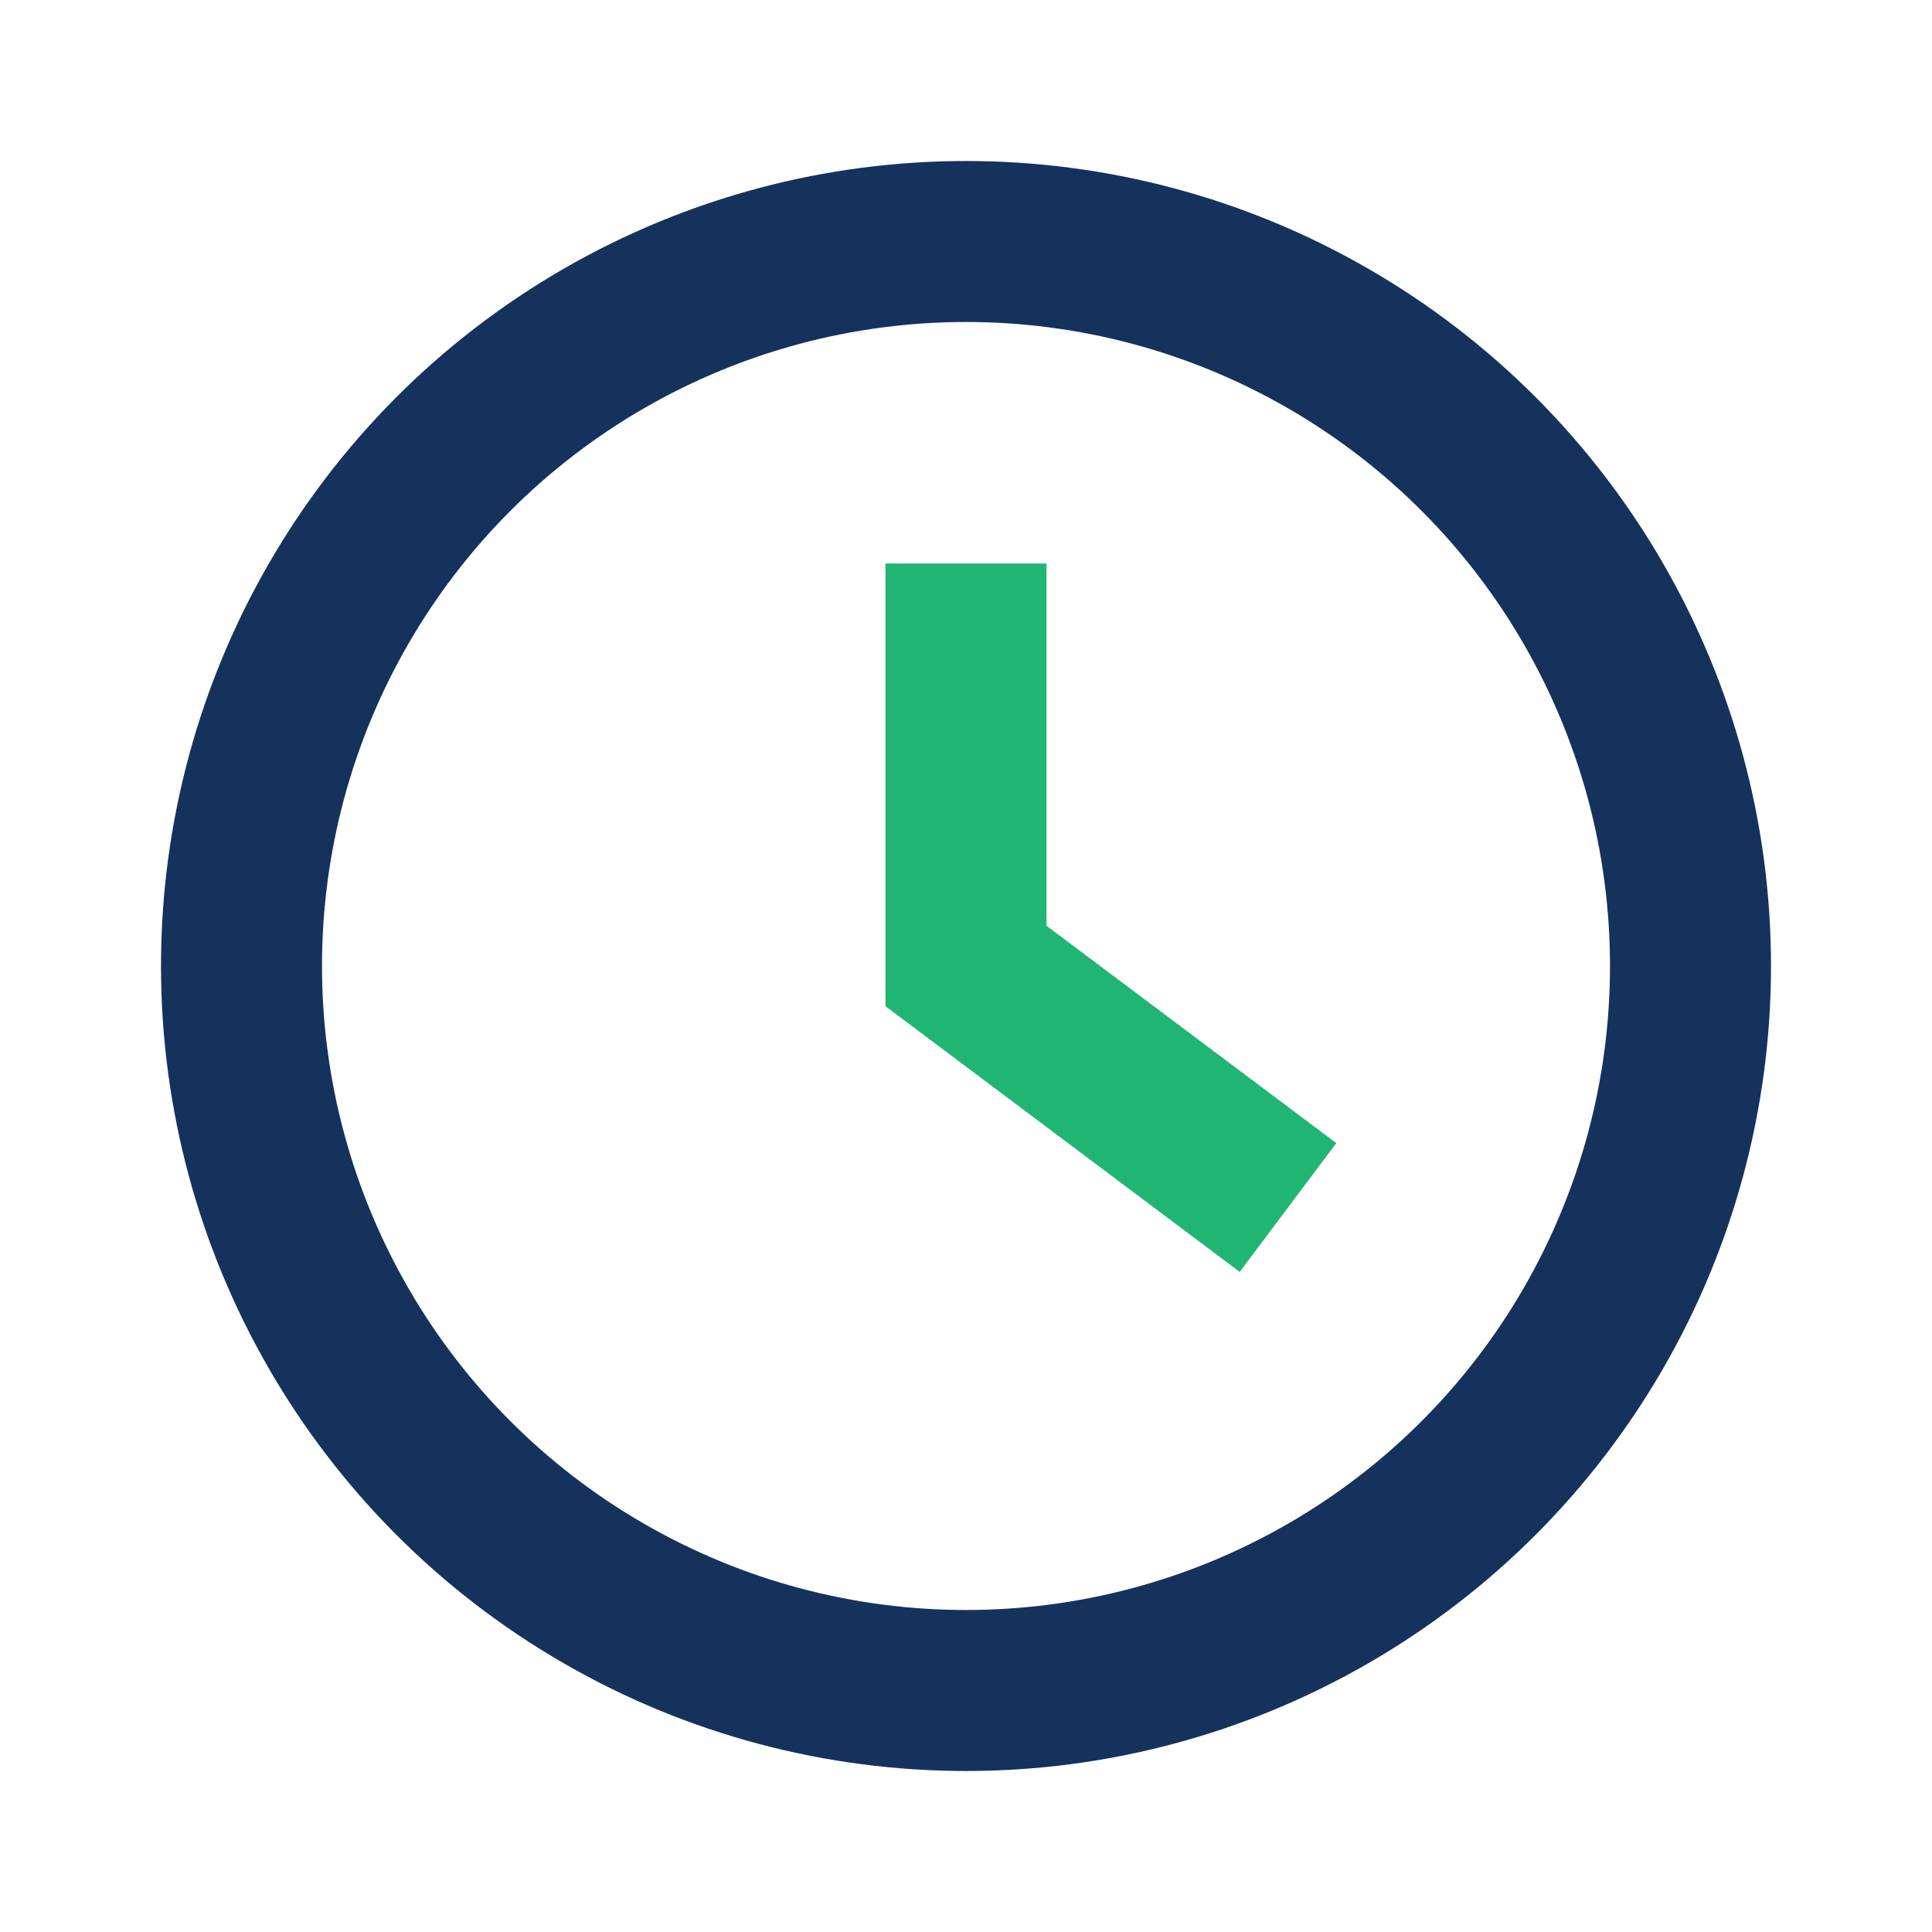
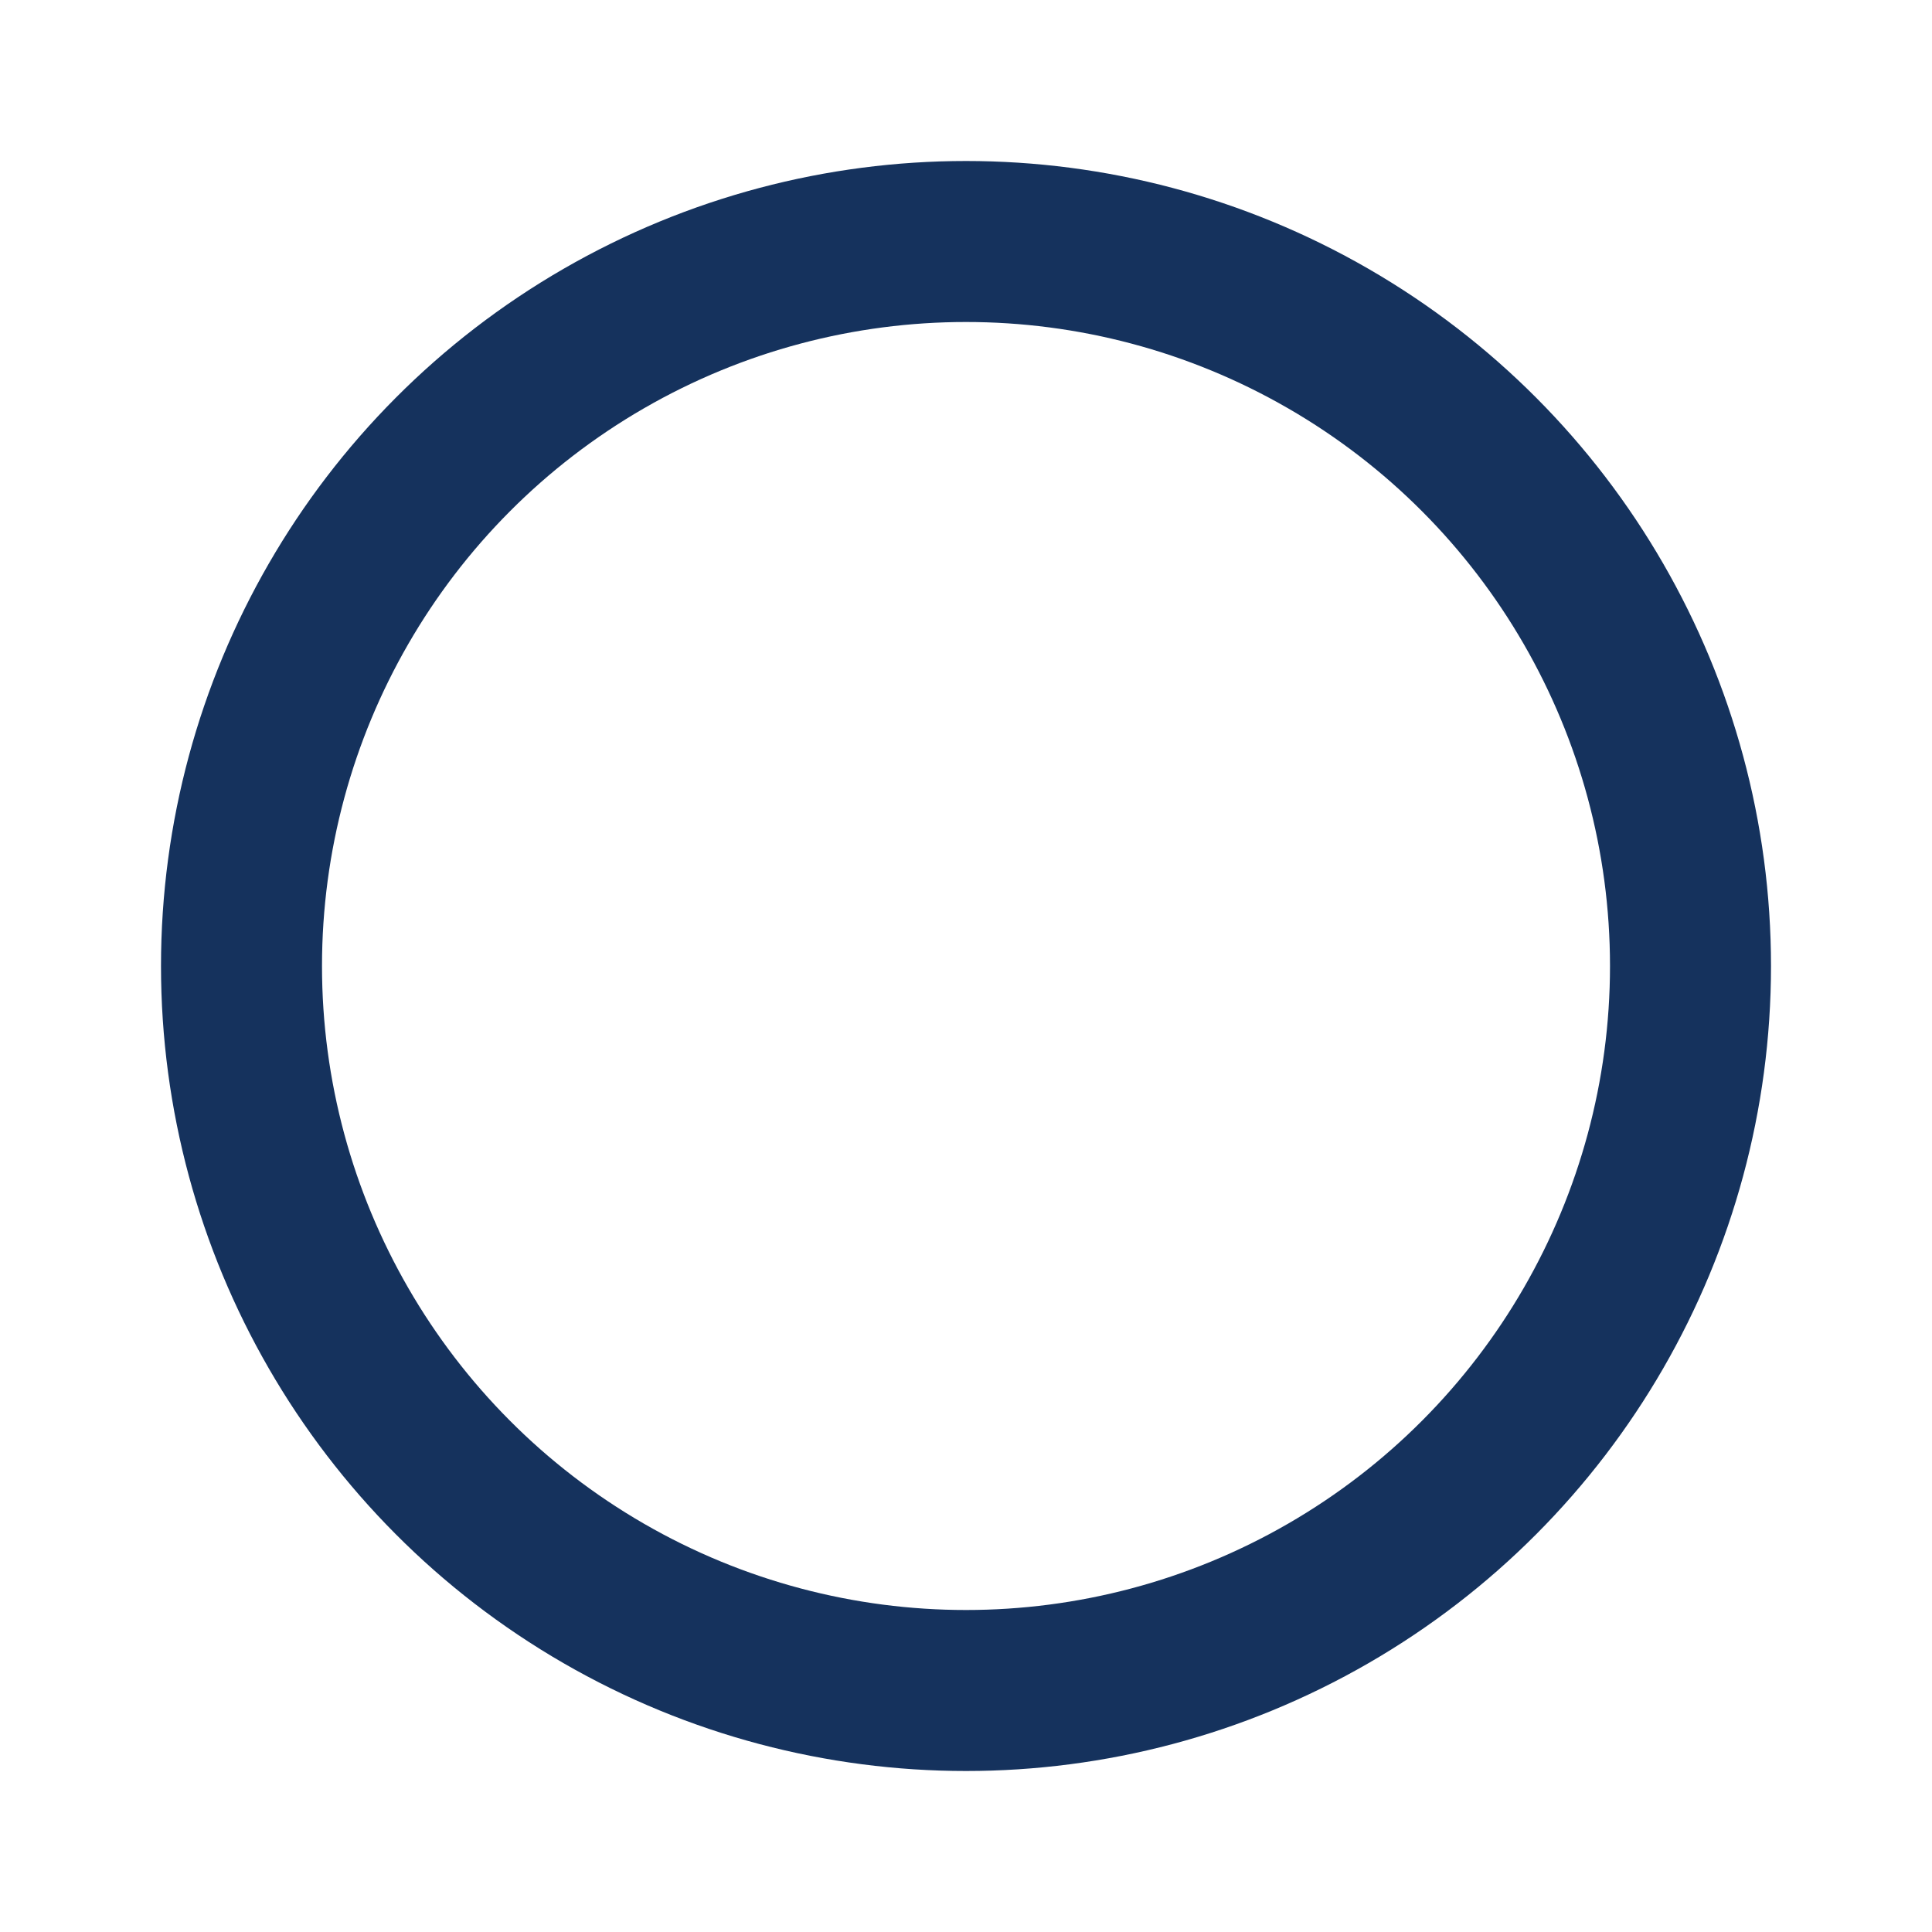
<svg xmlns="http://www.w3.org/2000/svg" viewBox="0 0 24 24" width="32" height="32">
  <circle cx="12" cy="12" r="9" fill="none" stroke="#15325D" stroke-width="2" />
-   <path d="M12 7v5l4 3" stroke="#21B573" stroke-width="2" fill="none" />
</svg>